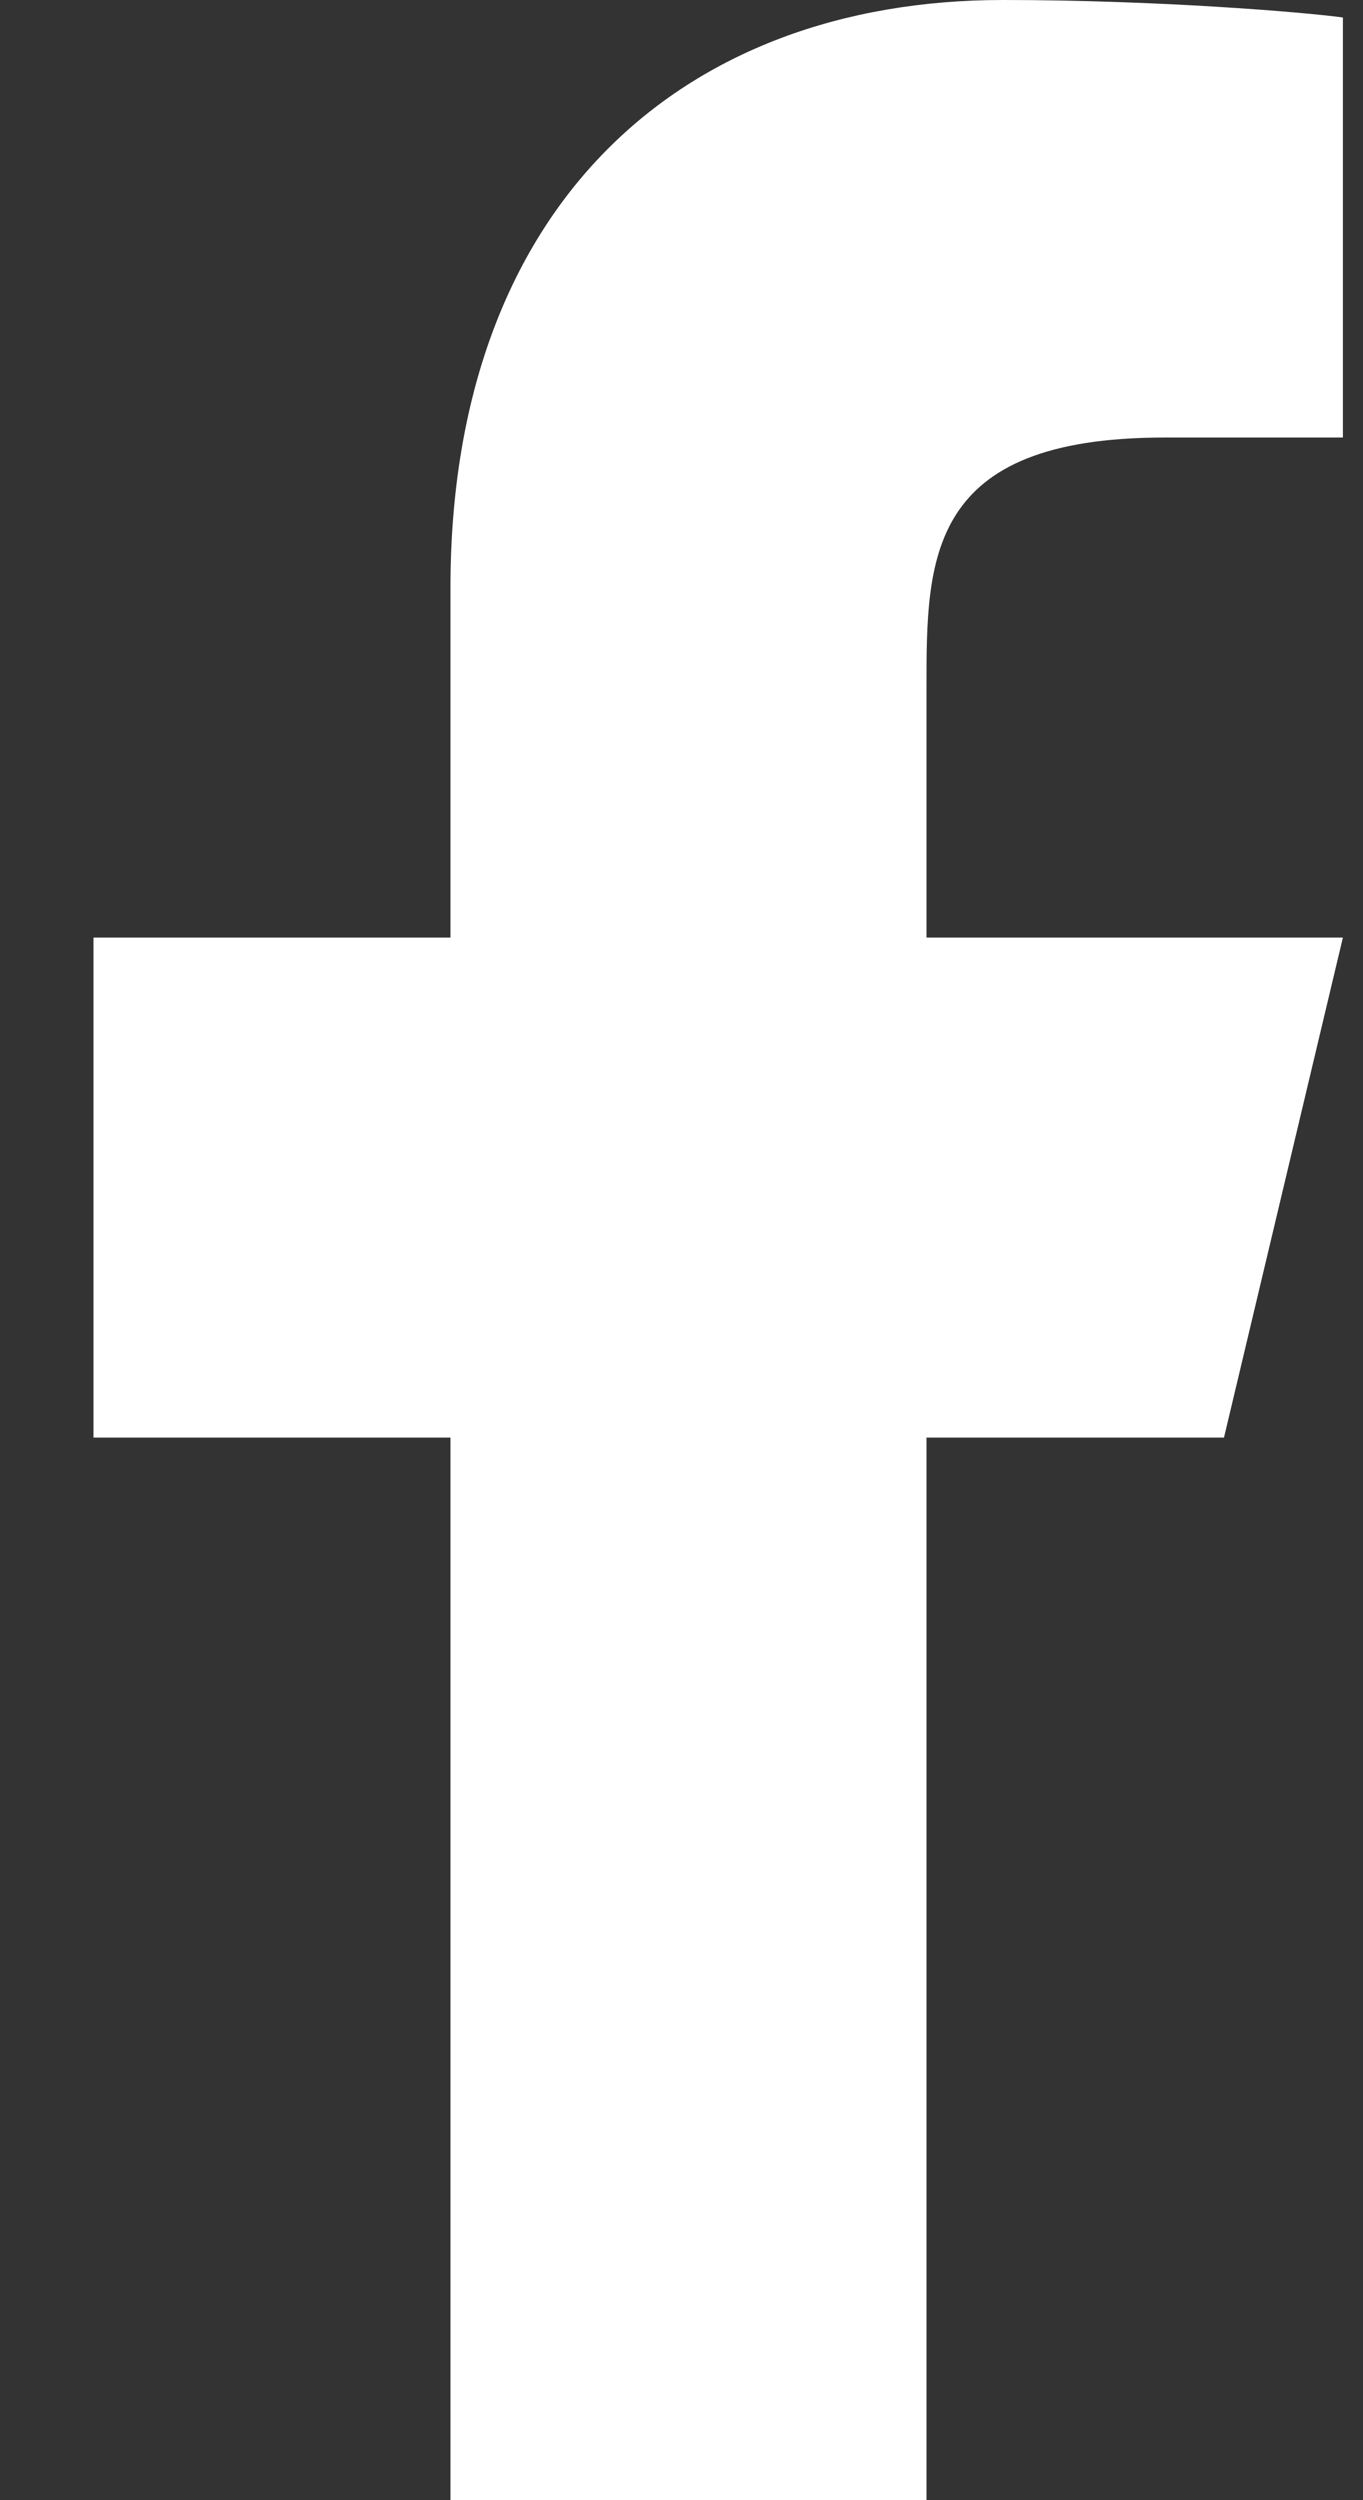
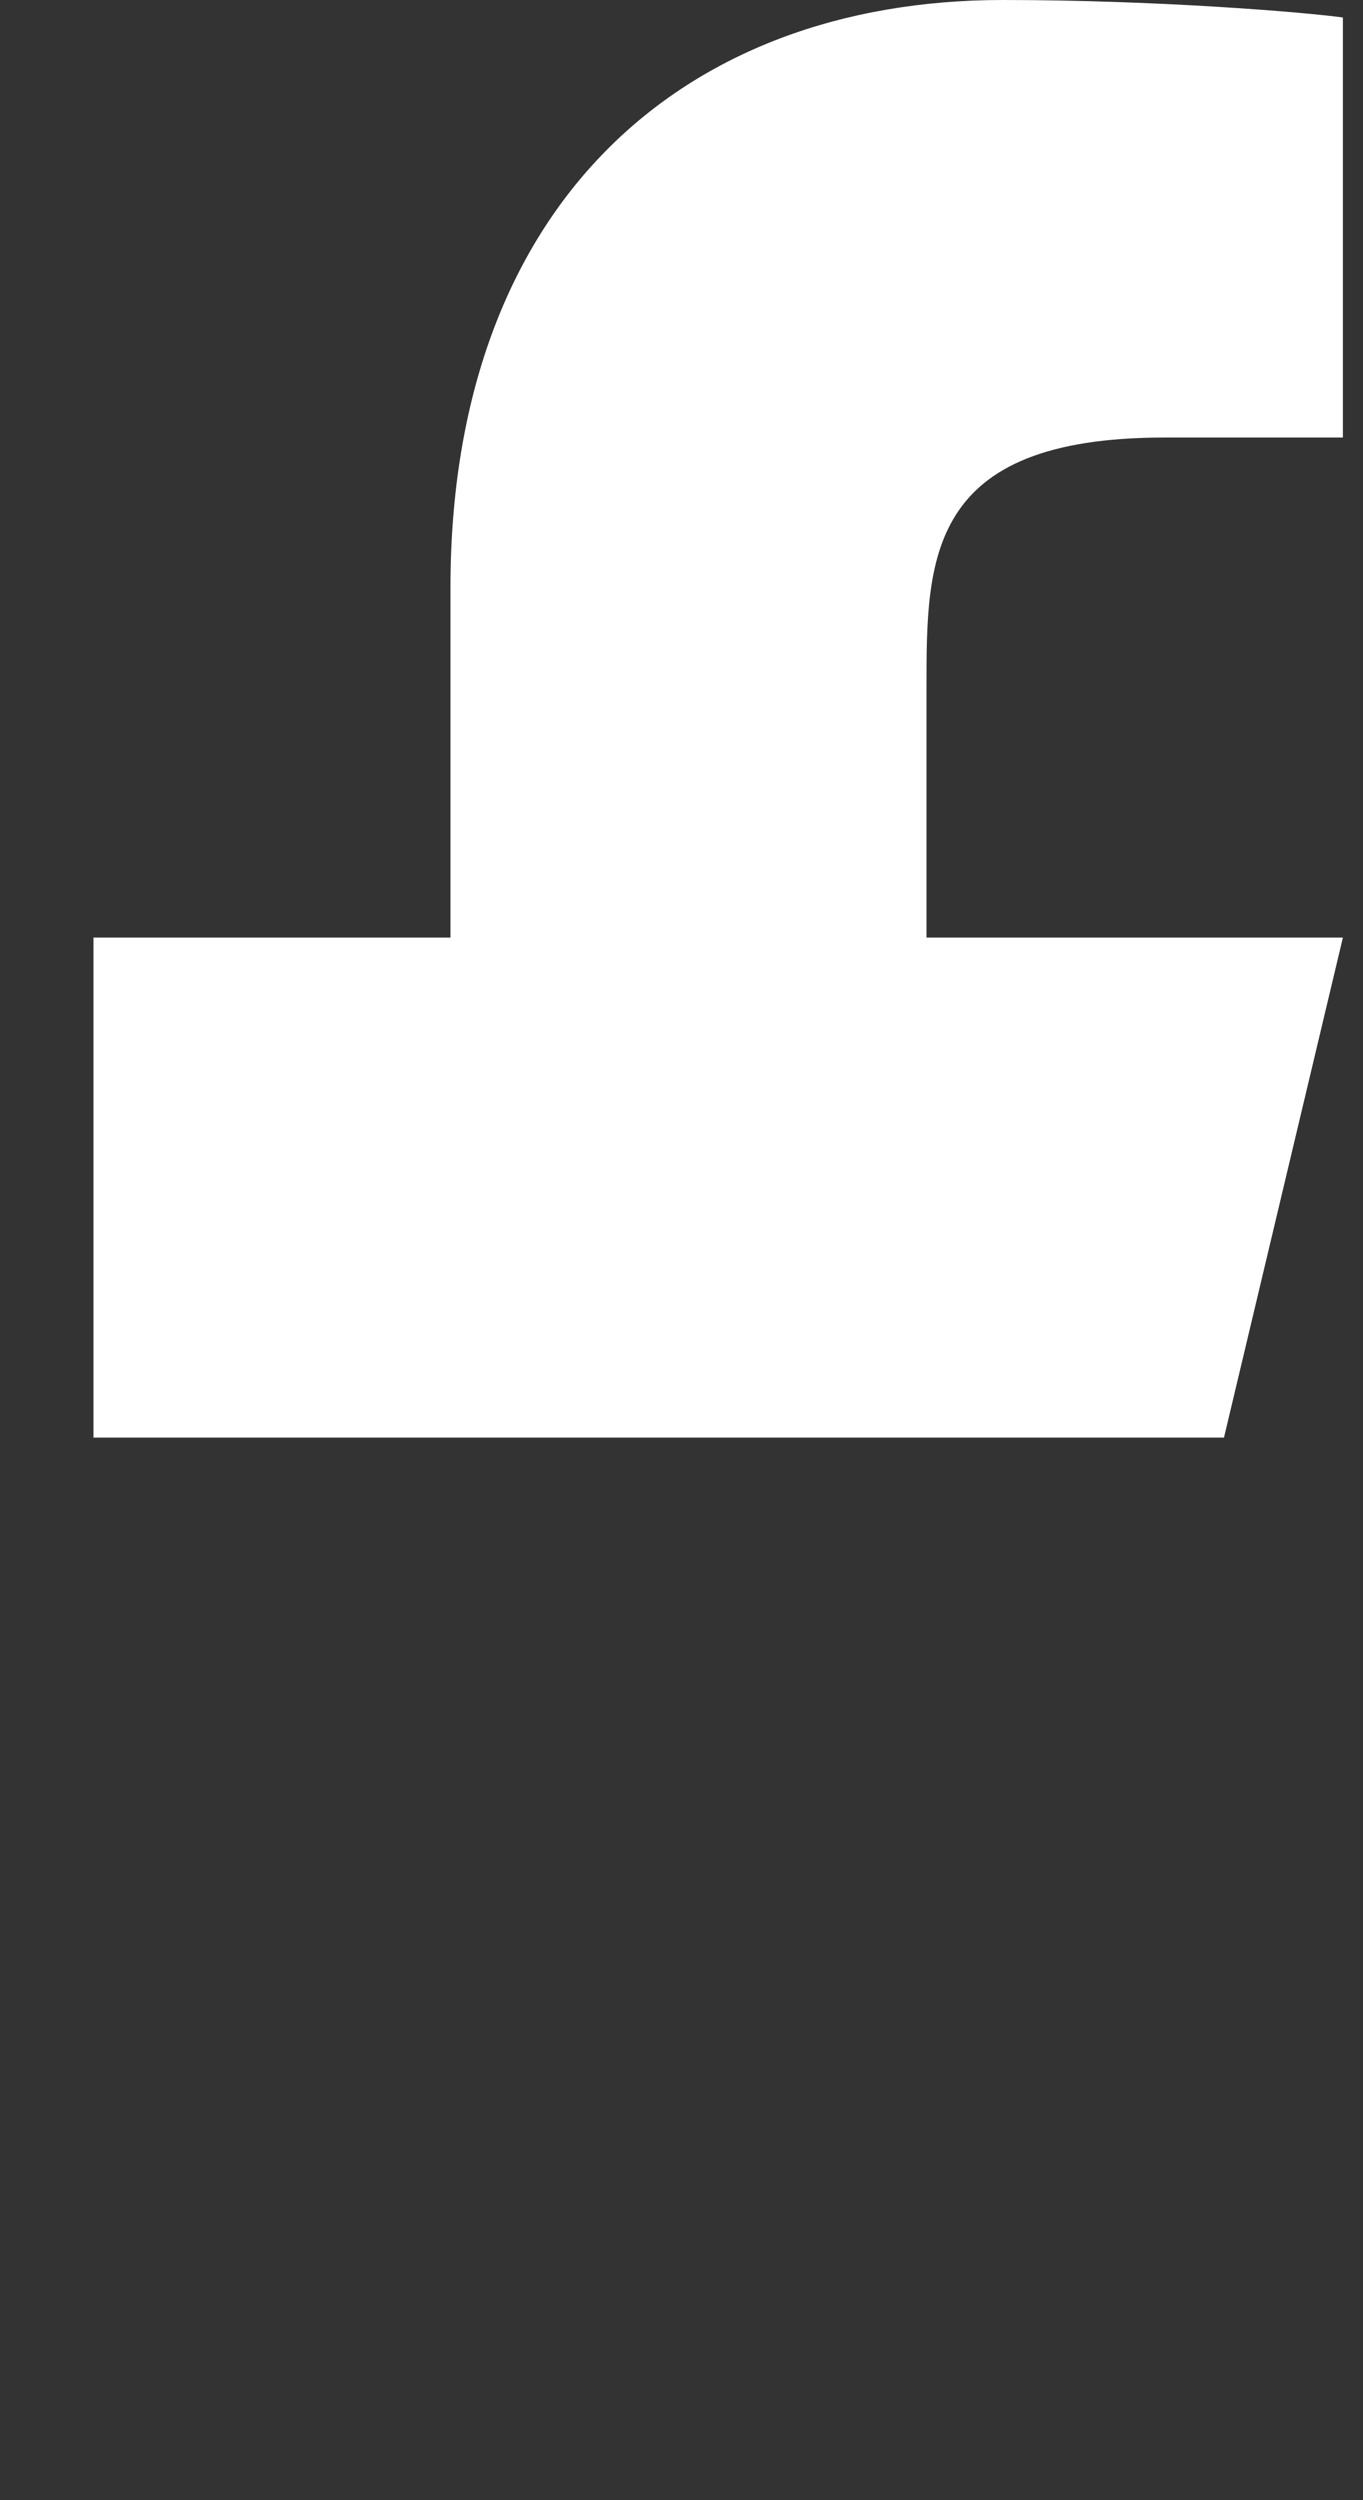
<svg xmlns="http://www.w3.org/2000/svg" width="12" height="22" viewBox="0 0 12 22" fill="none">
  <rect x="0" y="0" width="12" height="22" fill="#333333" stroke="none" />
-   <path d="M8.157 12.65H10.776L11.823 8.25H8.157V6.05C8.157 4.917 8.157 3.85 10.252 3.85H11.823V0.154C11.482 0.107 10.192 0 8.83 0C5.986 0 3.966 1.823 3.966 5.17V8.25H0.823V12.65H3.966V22H8.157V12.65Z" fill="white" />
+   <path d="M8.157 12.65H10.776L11.823 8.25H8.157V6.05C8.157 4.917 8.157 3.85 10.252 3.85H11.823V0.154C11.482 0.107 10.192 0 8.83 0C5.986 0 3.966 1.823 3.966 5.17V8.25H0.823V12.65H3.966H8.157V12.65Z" fill="white" />
</svg>